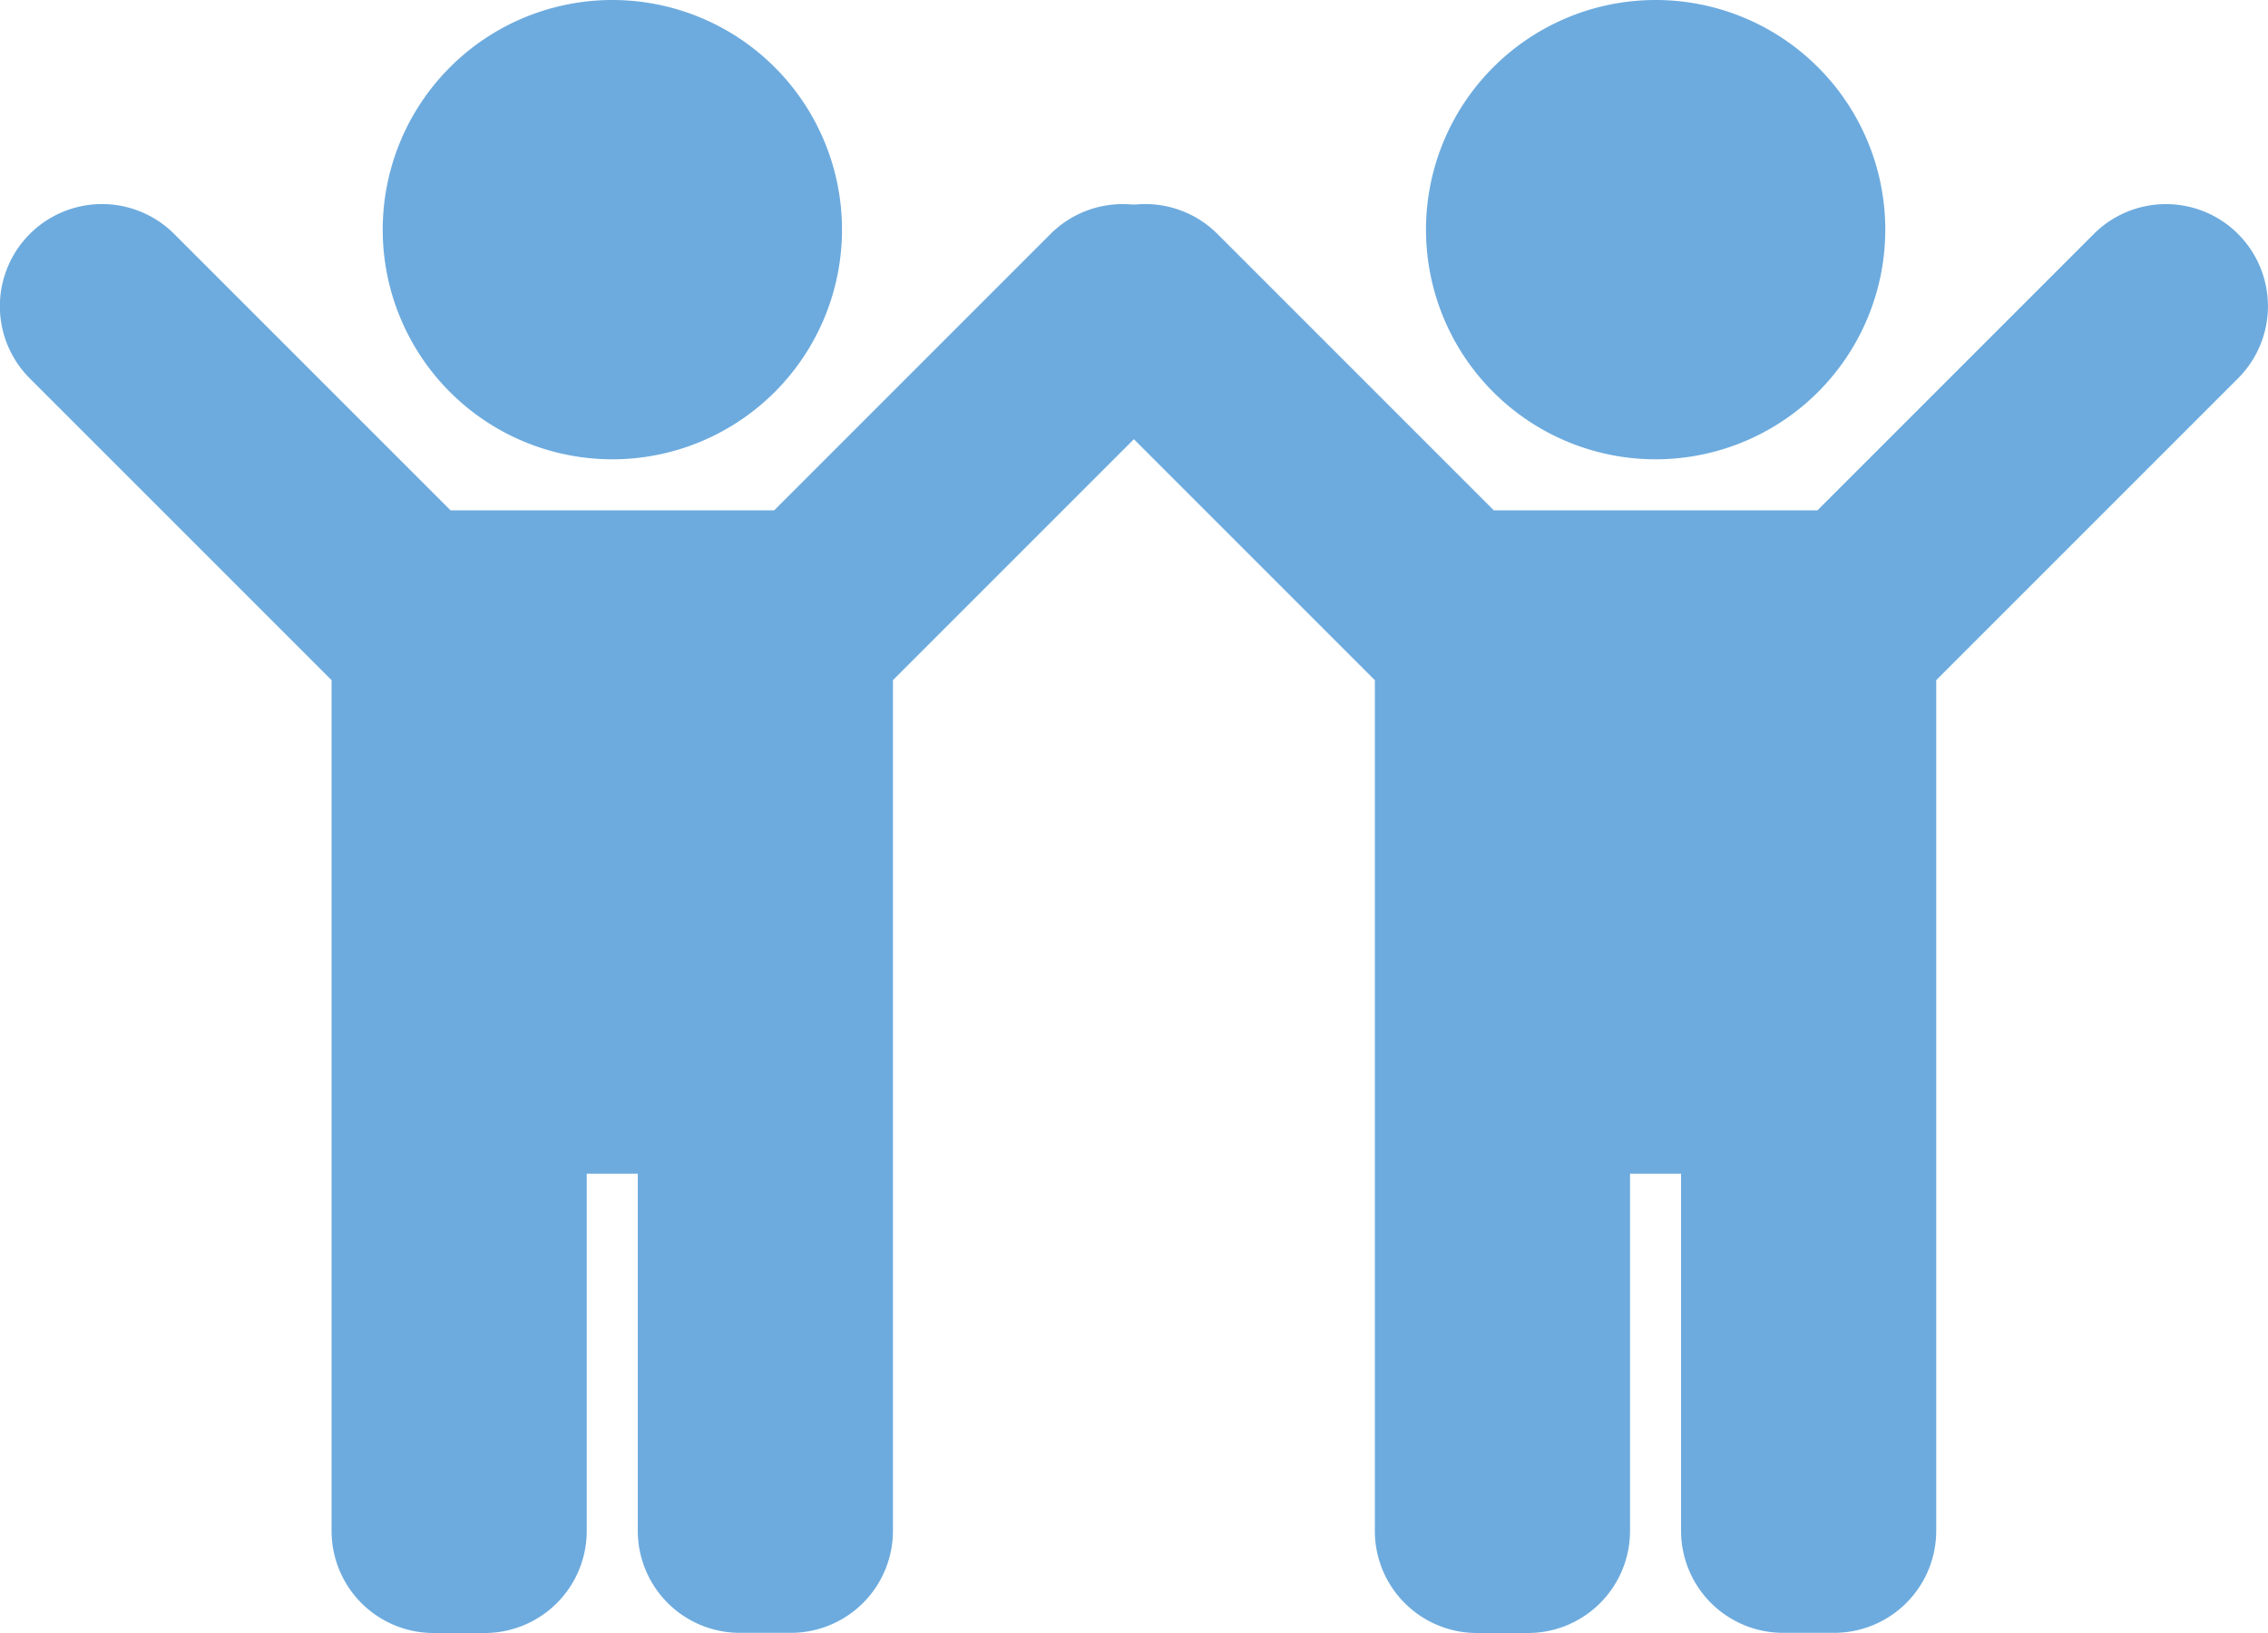
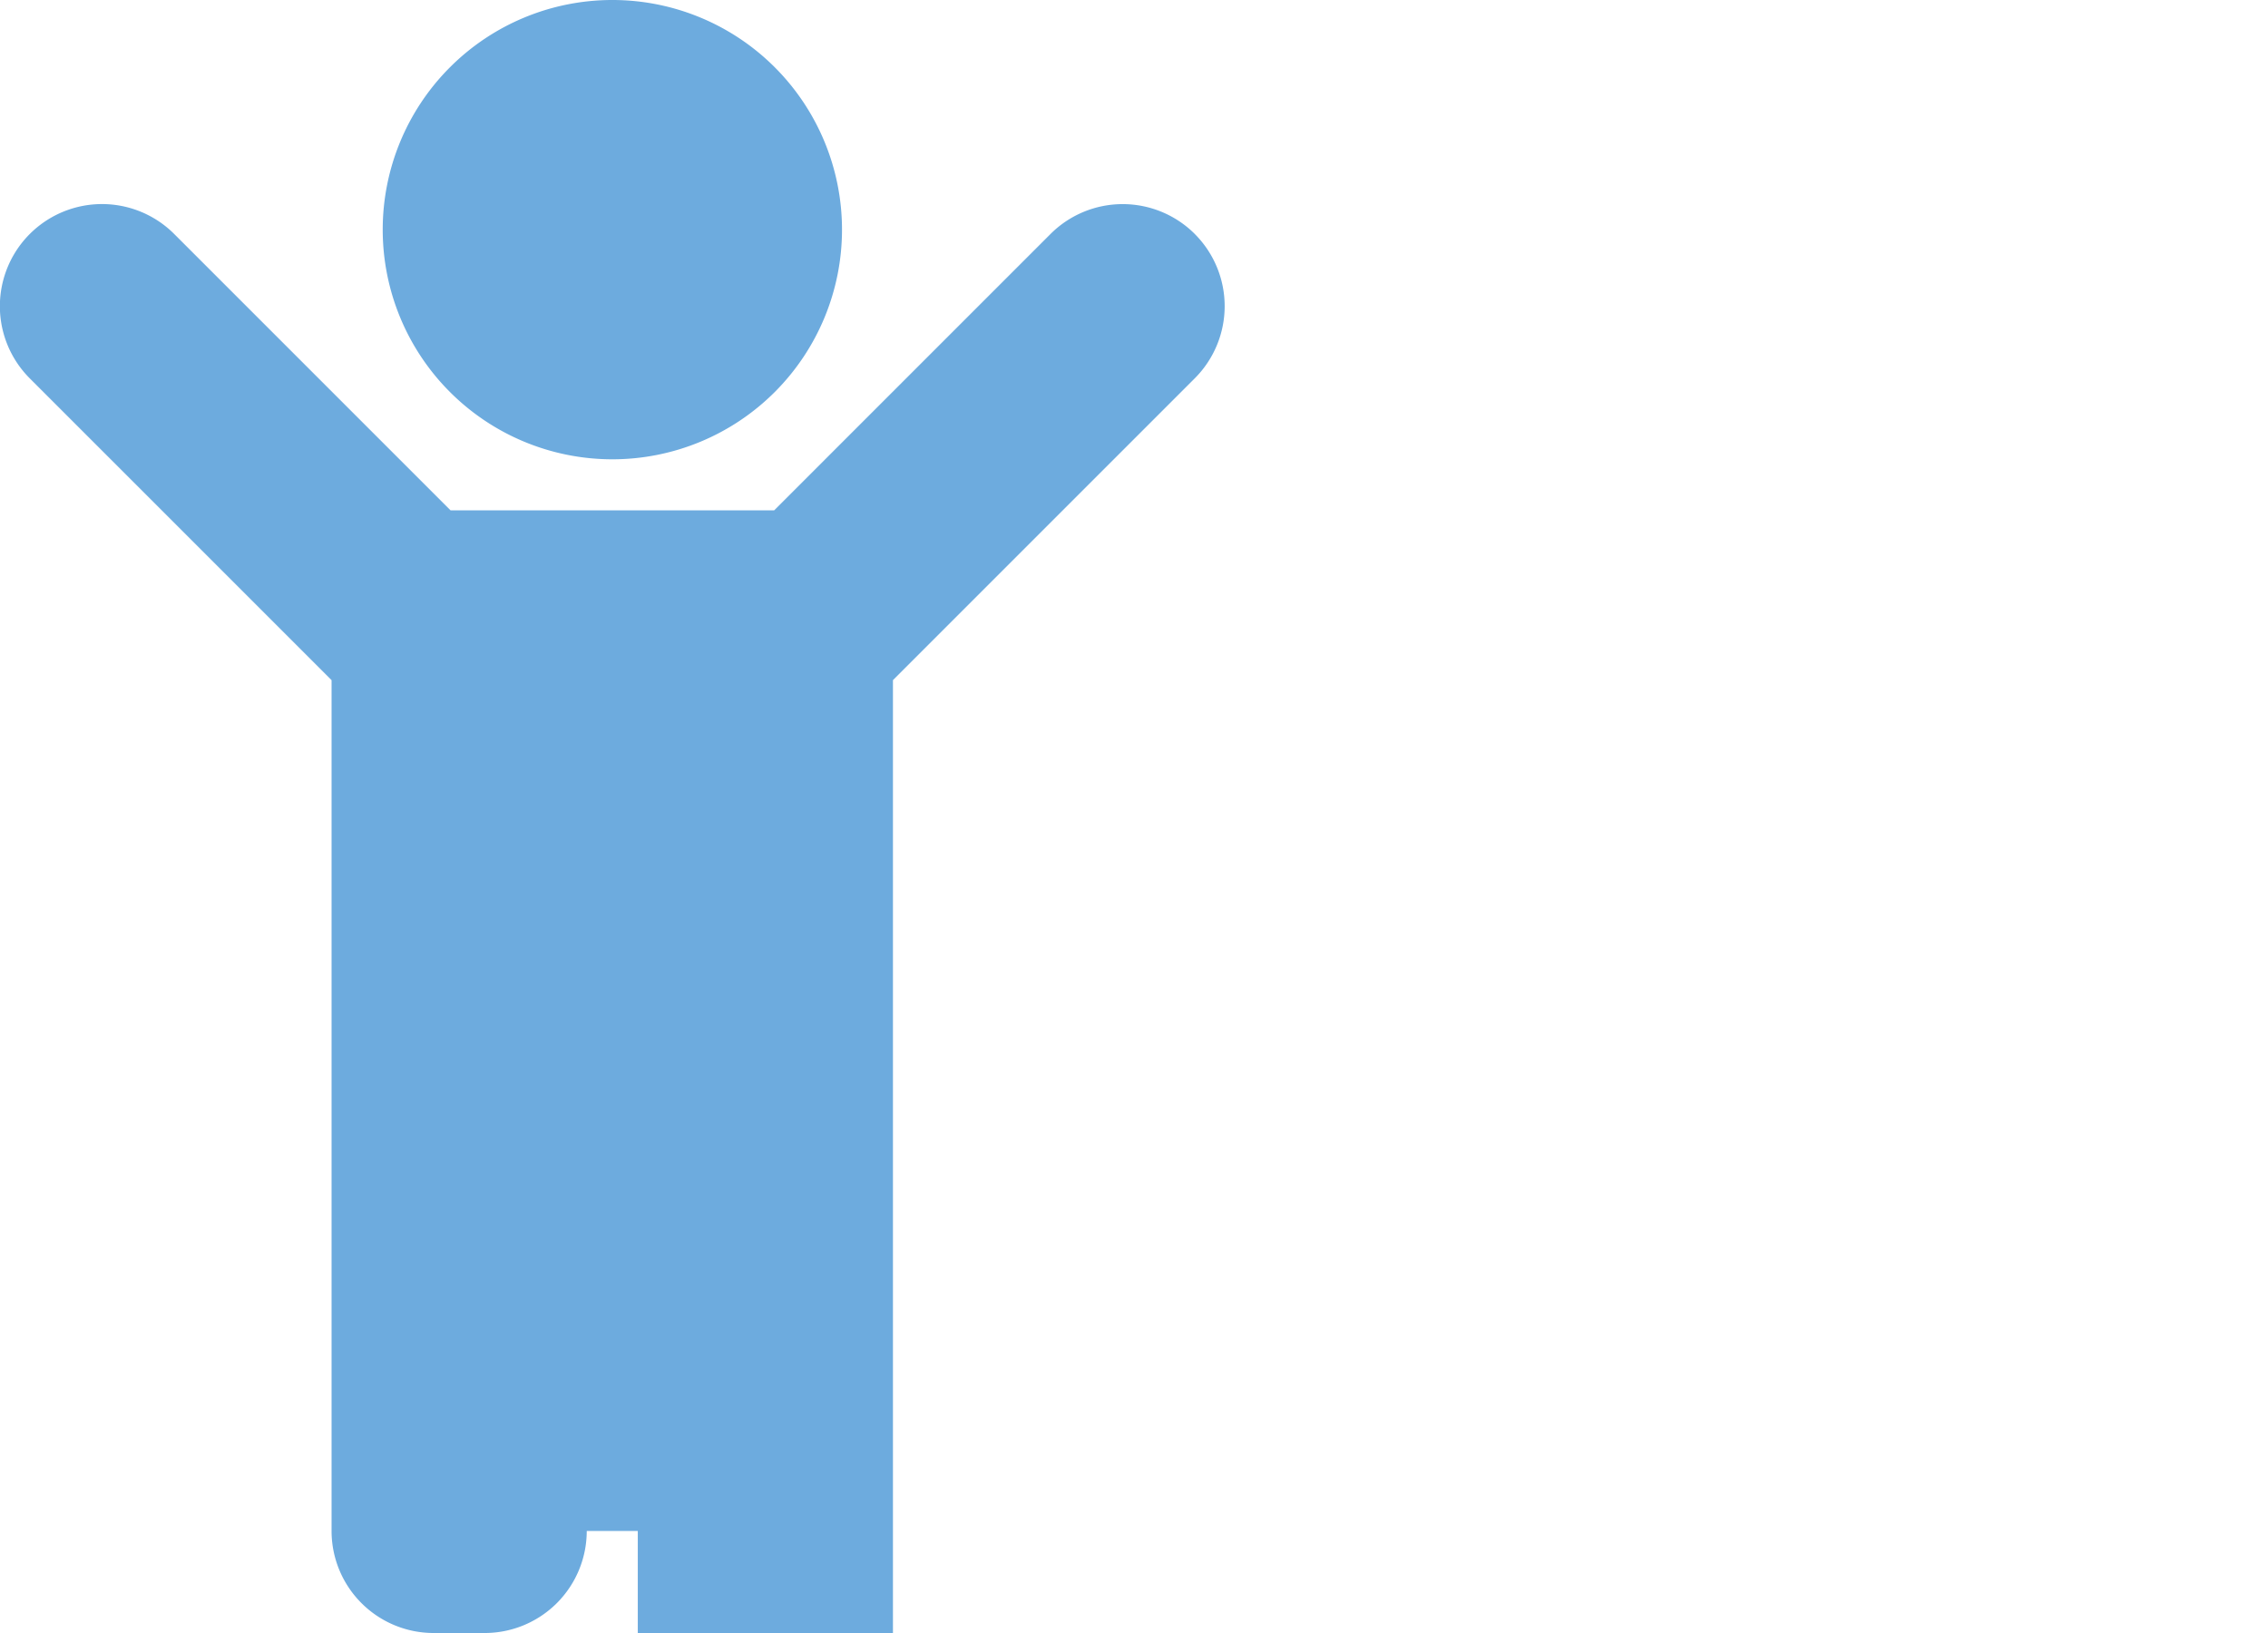
<svg xmlns="http://www.w3.org/2000/svg" width="68.6" height="49.392" viewBox="0 0 68.6 49.392">
  <g id="Group_71" data-name="Group 71" transform="translate(-651.4 -110.803)">
-     <path id="Icon_awesome-child" data-name="Icon awesome-child" d="M11.576,6.946a6.946,6.946,0,1,1,6.946,6.946A6.946,6.946,0,0,1,11.576,6.946Zm24.564.132a3.087,3.087,0,0,0-4.366,0l-8.357,8.357H13.627L5.27,7.078A3.087,3.087,0,0,0,.9,11.444l9.129,9.128V46.305a3.087,3.087,0,0,0,3.087,3.087h1.544a3.087,3.087,0,0,0,3.087-3.087V35.5h1.544v10.8a3.087,3.087,0,0,0,3.087,3.087h1.544a3.087,3.087,0,0,0,3.087-3.087V20.572l9.129-9.129a3.087,3.087,0,0,0,0-4.366Z" transform="translate(682.956 110.803)" fill="#6dabde" />
-     <path id="Icon_awesome-child-2" data-name="Icon awesome-child" d="M11.576,6.946a6.946,6.946,0,1,1,6.946,6.946A6.946,6.946,0,0,1,11.576,6.946Zm24.564.132a3.087,3.087,0,0,0-4.366,0l-8.357,8.357H13.627L5.27,7.078A3.087,3.087,0,0,0,.9,11.444l9.129,9.128V46.305a3.087,3.087,0,0,0,3.087,3.087h1.544a3.087,3.087,0,0,0,3.087-3.087V35.5h1.544v10.8a3.087,3.087,0,0,0,3.087,3.087h1.544a3.087,3.087,0,0,0,3.087-3.087V20.572l9.129-9.129a3.087,3.087,0,0,0,0-4.366Z" transform="translate(651.4 110.803)" fill="#6dabde" />
+     <path id="Icon_awesome-child-2" data-name="Icon awesome-child" d="M11.576,6.946a6.946,6.946,0,1,1,6.946,6.946A6.946,6.946,0,0,1,11.576,6.946Zm24.564.132a3.087,3.087,0,0,0-4.366,0l-8.357,8.357H13.627L5.27,7.078A3.087,3.087,0,0,0,.9,11.444l9.129,9.128V46.305a3.087,3.087,0,0,0,3.087,3.087h1.544a3.087,3.087,0,0,0,3.087-3.087h1.544v10.8a3.087,3.087,0,0,0,3.087,3.087h1.544a3.087,3.087,0,0,0,3.087-3.087V20.572l9.129-9.129a3.087,3.087,0,0,0,0-4.366Z" transform="translate(651.4 110.803)" fill="#6dabde" />
  </g>
</svg>